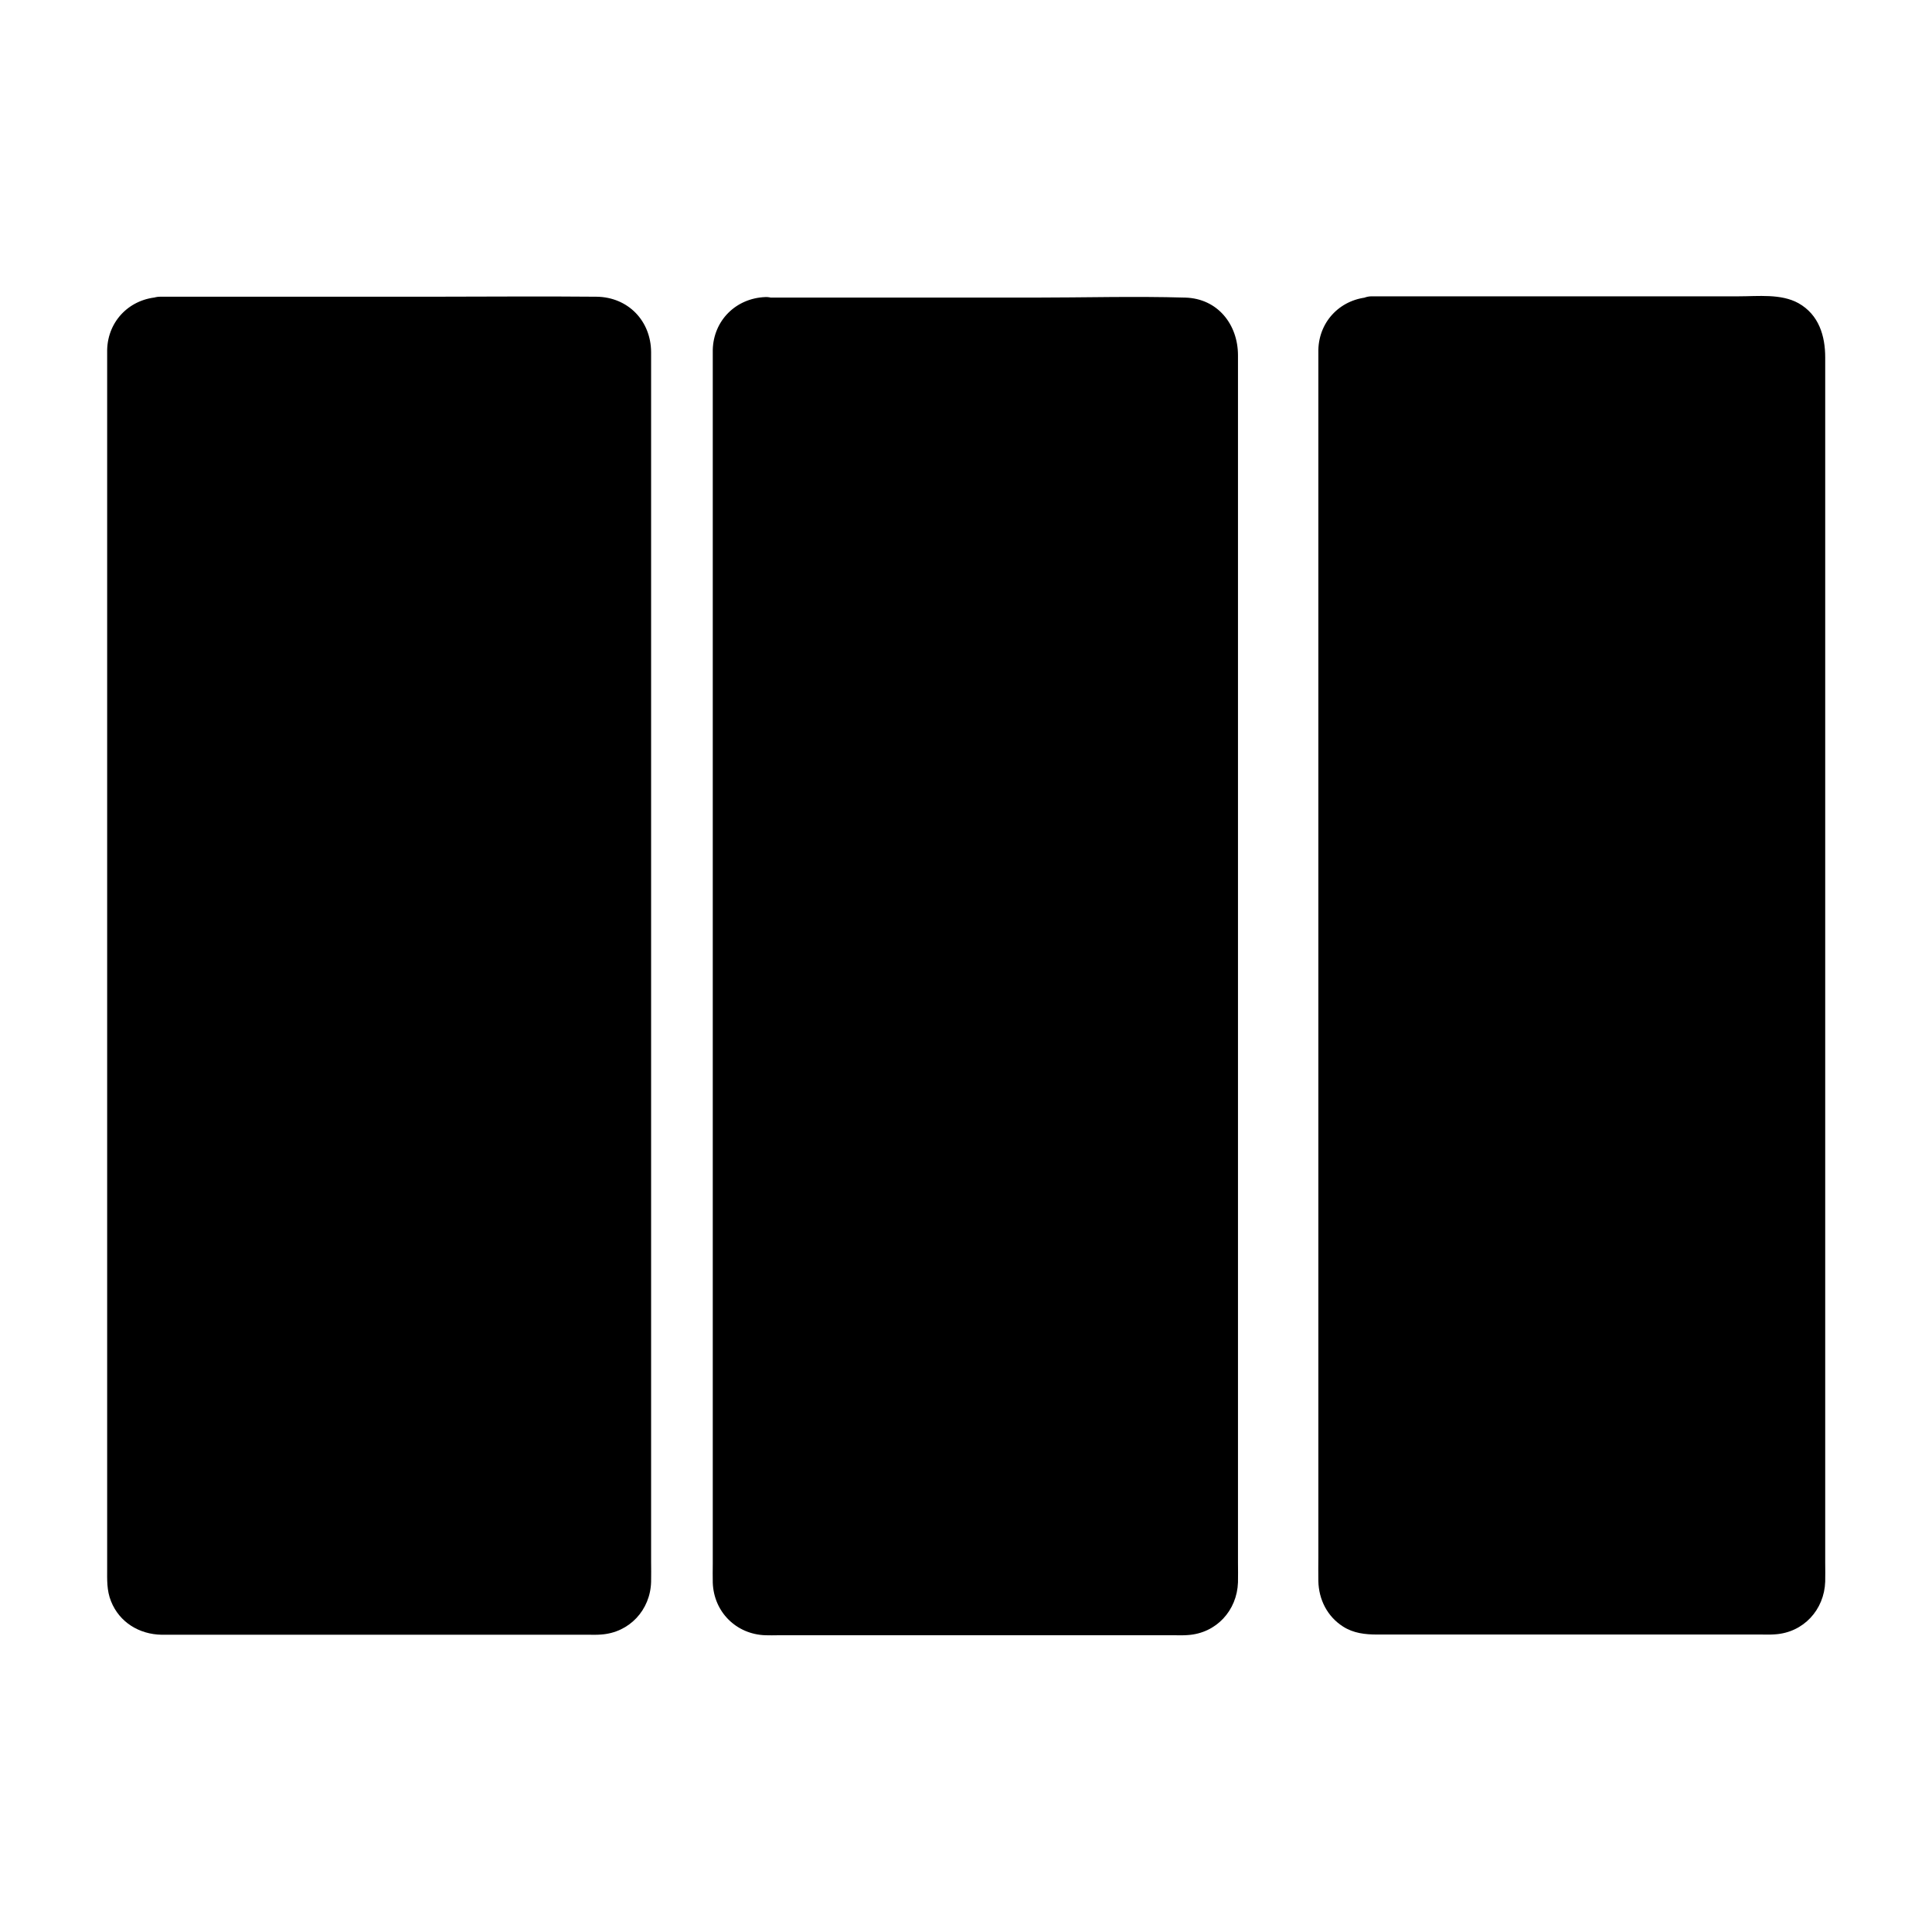
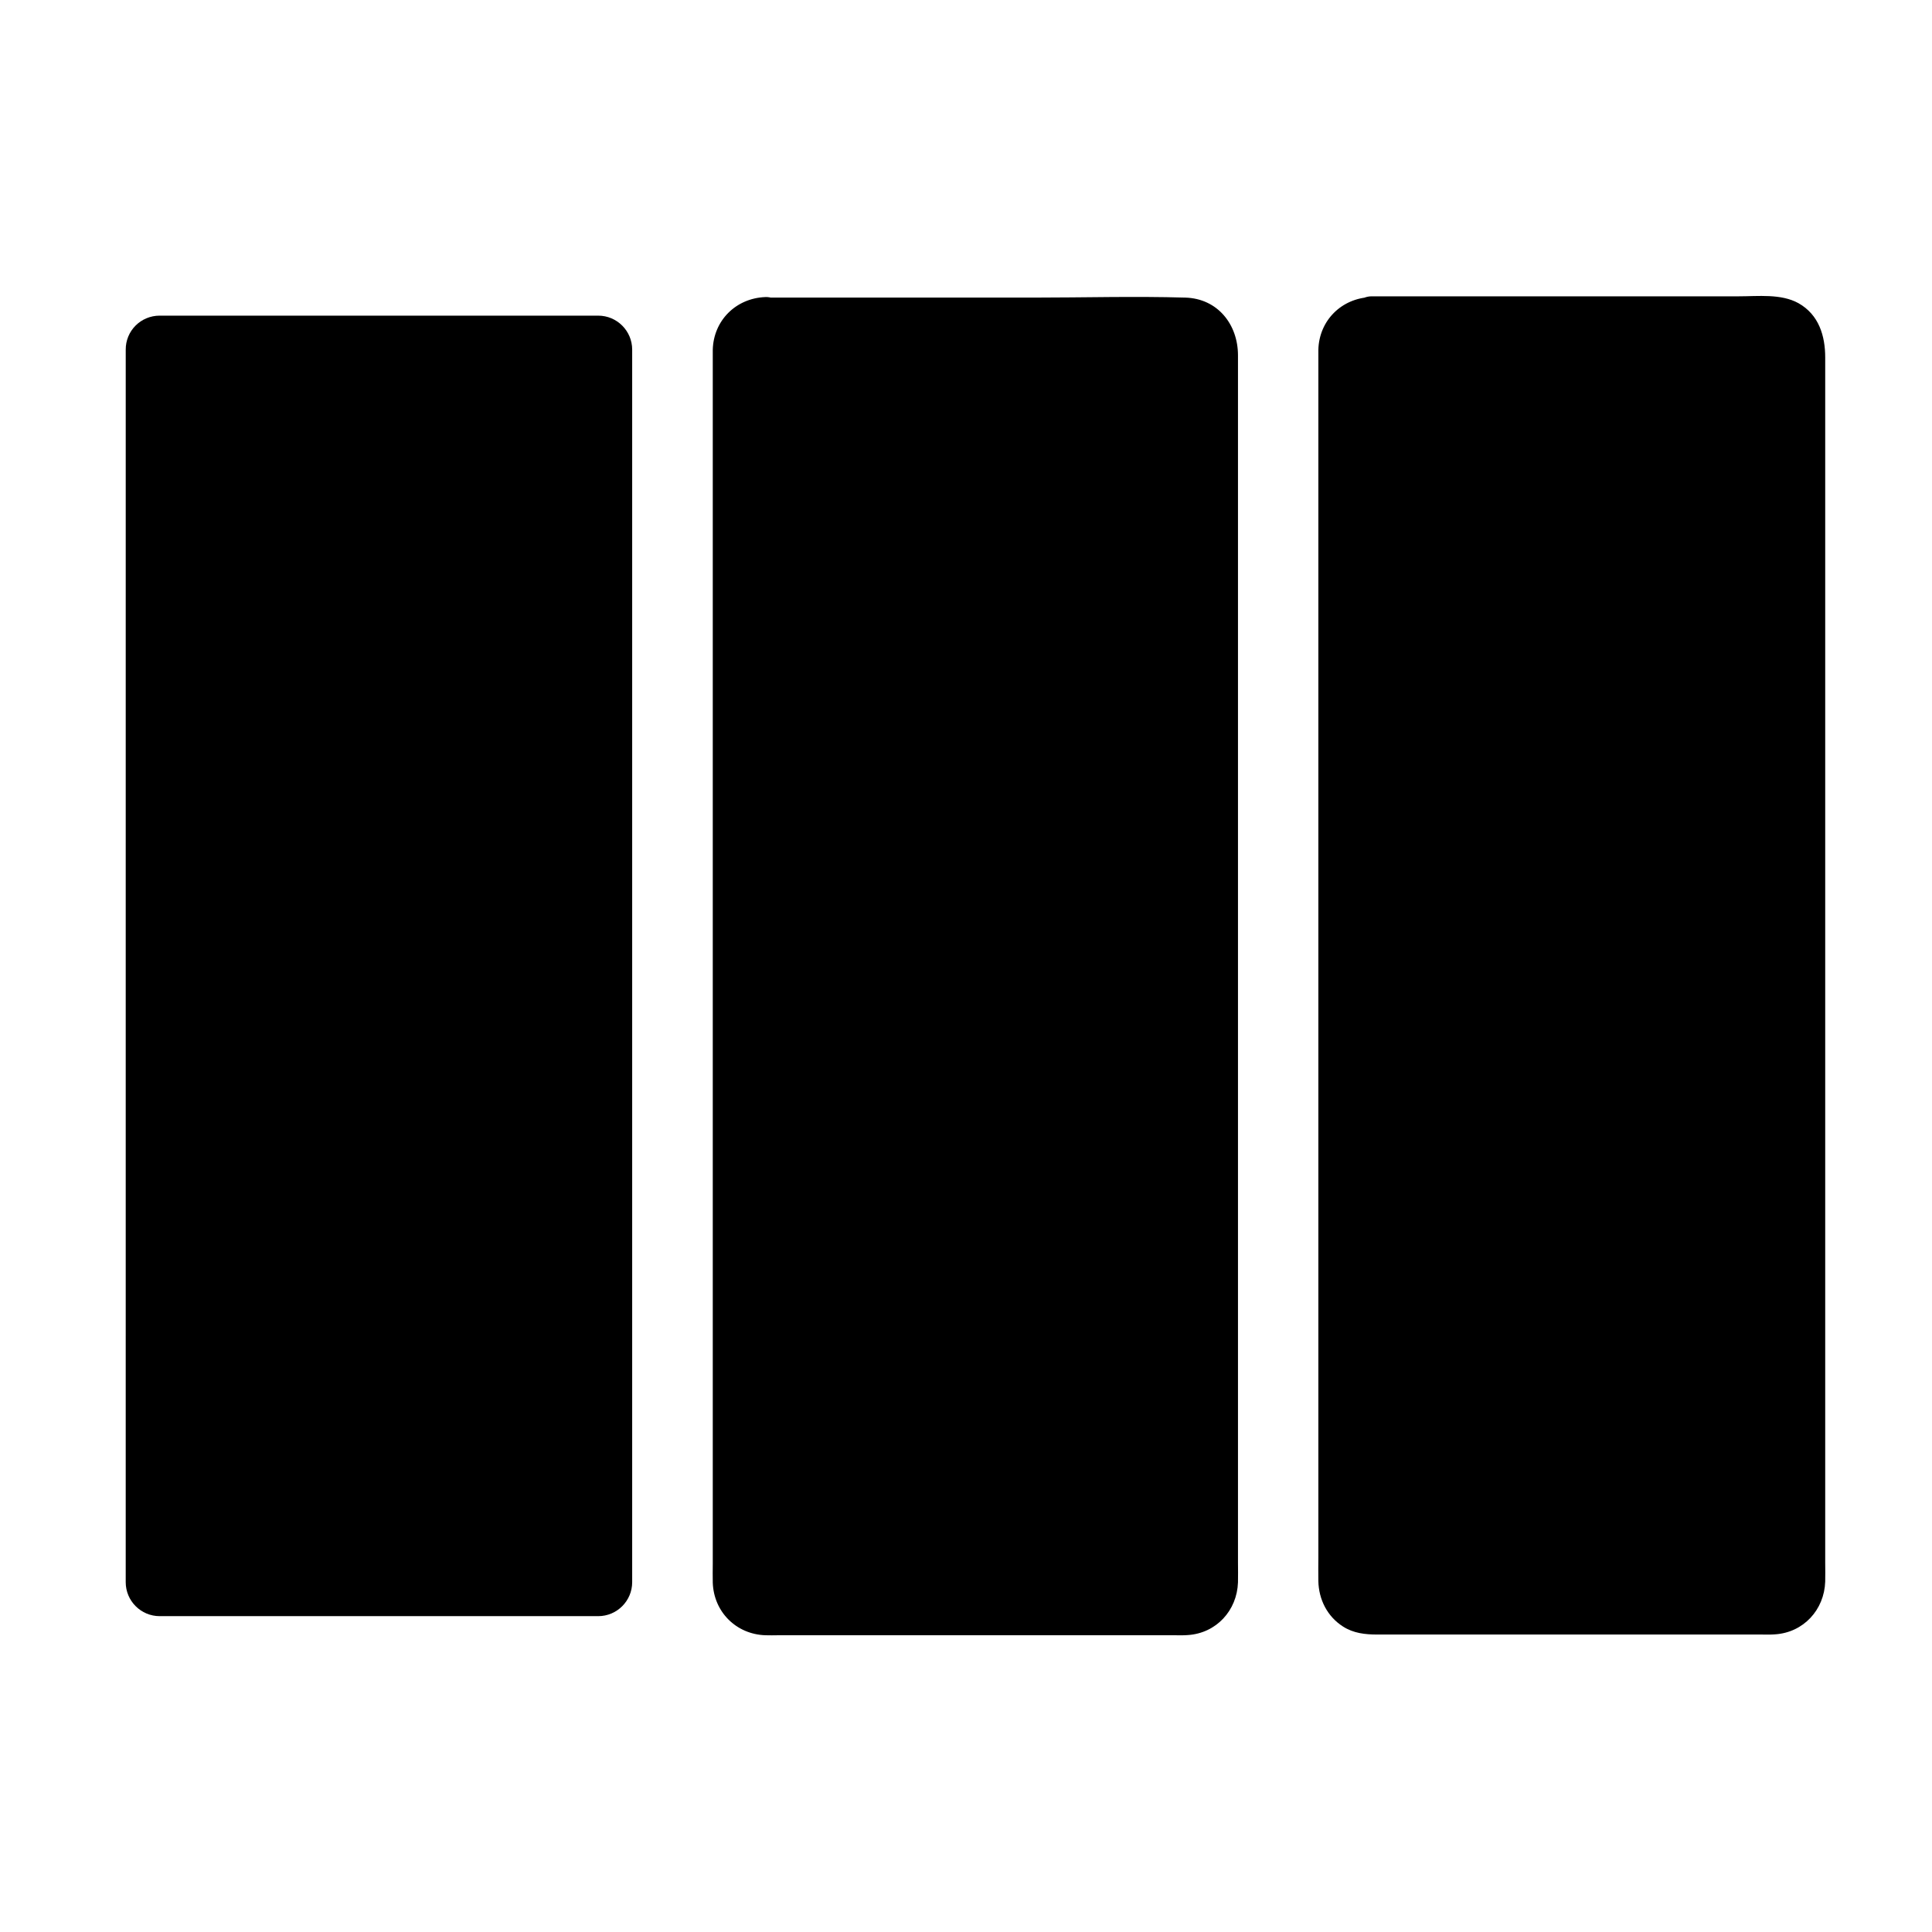
<svg xmlns="http://www.w3.org/2000/svg" fill="#000000" width="800px" height="800px" version="1.1" viewBox="144 144 512 512">
  <g>
    <path d="m186.32 227.65h116.21c4.969 0 9.004 4.035 9.004 9.004v326.64c0 4.969-4.035 9.004-9.004 9.004h-116.21c-4.969 0-9.004-4.035-9.004-9.004l0.004-326.59c-0.051-5.019 3.984-9.055 9-9.055z" />
-     <path d="m186.32 232.57h37.637 61.797c5.363 0 10.676-0.051 16.039 0 2.609 0 4.676 1.277 4.871 4.082 0.051 0.344 0 0.738 0 1.133v23.91 47.676 61.695 66.223 60.469 45.164c0 6.691 0.344 13.43 0 20.121-0.195 4.477-3.887 4.379-7.281 4.379h-20.32-62.977-23.52c-3.789 0-10.035 1.133-10.383-4.133-0.344-5.512 0-11.168 0-16.727v-42.852-59.238-65.828-62.68-49.789-27.16c0.004-3 0.203-6.297 4.137-6.445 6.297-0.246 6.348-10.086 0-9.84-7.773 0.297-13.727 6.199-13.922 13.973v1.574 9.348 39.312 57.91 66.914 64.648 52.793 30.406c0 3-0.148 5.856 1.031 8.758 2.215 5.559 7.477 8.758 13.383 8.855h5.117 55.988 51.855c1.18 0 2.363 0.051 3.492-0.051 7.527-0.492 13.086-6.496 13.285-13.973 0.051-1.77 0-3.59 0-5.363v-33.16-54.516-65.535-66.273-56.48-36.852-7.723c-0.051-8.266-6.102-14.562-14.465-14.66-14.906-0.148-29.766 0-44.672 0h-60.32-10.727c-6.391 0.094-6.391 9.934-0.047 9.934z" />
    <path d="m346.81 227.65h111.29c4.969 0 9.004 4.035 9.004 9.004v326.64c0 4.969-4.035 9.004-9.004 9.004h-111.29c-4.969 0-9.004-4.035-9.004-9.004v-326.59c-0.047-5.019 4.035-9.055 9.004-9.055z" />
    <path d="m346.81 232.57h38.227 59.875c4.328 0 8.758-0.246 13.086 0 3.738 0.195 4.231 3.051 4.231 6.051v25.781 48.363 61.5 65.238 59.484 44.328c0 6.543 0.297 13.188 0 19.73-0.195 4.477-3.938 4.379-7.332 4.379h-20.613-62.188-21.453c-3.492 0-7.723 0.441-7.969-4.281-0.344-6.25 0-12.594 0-18.844v-43.738-59.188-65.438-61.5-49.051-26.469c0.004-2.953 0.25-6.199 4.137-6.348 6.297-0.246 6.348-10.086 0-9.84-7.773 0.297-13.727 6.199-13.922 13.973v1.523 9.152 38.523 57.172 65.828 64.5 53.039 32.027c0 1.625-0.051 3.297 0 4.922 0.246 7.773 6.199 13.727 13.973 13.973 1.133 0.051 2.262 0 3.394 0h52.742 52.203c1.18 0 2.41 0.051 3.59-0.051 7.527-0.492 13.039-6.496 13.285-13.973 0.051-1.723 0-3.492 0-5.215v-32.473-53.531-64.602-65.73-56.68-38.082-8.855c0-8.168-5.363-15.055-13.973-15.301-13.43-0.395-26.914 0-40.344 0h-59.977-10.973c-6.348-0.141-6.348 9.699 0 9.699z" />
    <path d="m507.3 227.65h106.37c4.969 0 9.004 4.035 9.004 9.004v326.64c0 4.969-4.035 9.004-9.004 9.004h-106.37c-4.969 0-9.004-4.035-9.004-9.004v-326.59c0-5.019 4.035-9.055 9.004-9.055z" />
    <path d="m507.3 232.57h38.375 58.301 7.527c1.523 0 3.051-0.195 4.328 0.641 2.312 1.426 1.969 4.035 1.969 6.394v27.453 48.906 61.5 64.453 58.5 43.445c0 6.394 0.297 12.84 0 19.238-0.195 4.477-3.938 4.379-7.379 4.379h-20.762-61.203-19.141c-1.574 0-3.148 0.195-4.43-0.789-1.328-0.984-1.672-2.312-1.672-3.887-0.051-6.938 0-13.922 0-20.859v-44.527-59.336-64.5-60.762-47.922-25.93c0-3.004 0.246-6.25 4.086-6.398 6.297-0.246 6.348-10.086 0-9.84-7.773 0.297-13.727 6.199-13.922 13.973v1.477 8.906 37.688 56.137 64.945 64.059 53.578 33.309c0 2.066-0.051 4.133 0 6.199 0.098 4.871 2.363 9.398 6.543 12.055 2.754 1.77 5.856 2.117 9.055 2.117h49.348 52.449c1.23 0 2.461 0.051 3.641-0.051 7.527-0.492 13.039-6.496 13.285-13.973 0.051-1.672 0-3.394 0-5.117v-31.785-52.594-63.469-65.438-56.828-39.262-9.938c0-5.707-1.672-11.316-7.086-14.367-4.625-2.559-10.727-1.82-15.793-1.82h-26.371-59.977-11.07c-6.449 0.199-6.449 10.039-0.102 10.039z" />
  </g>
</svg>